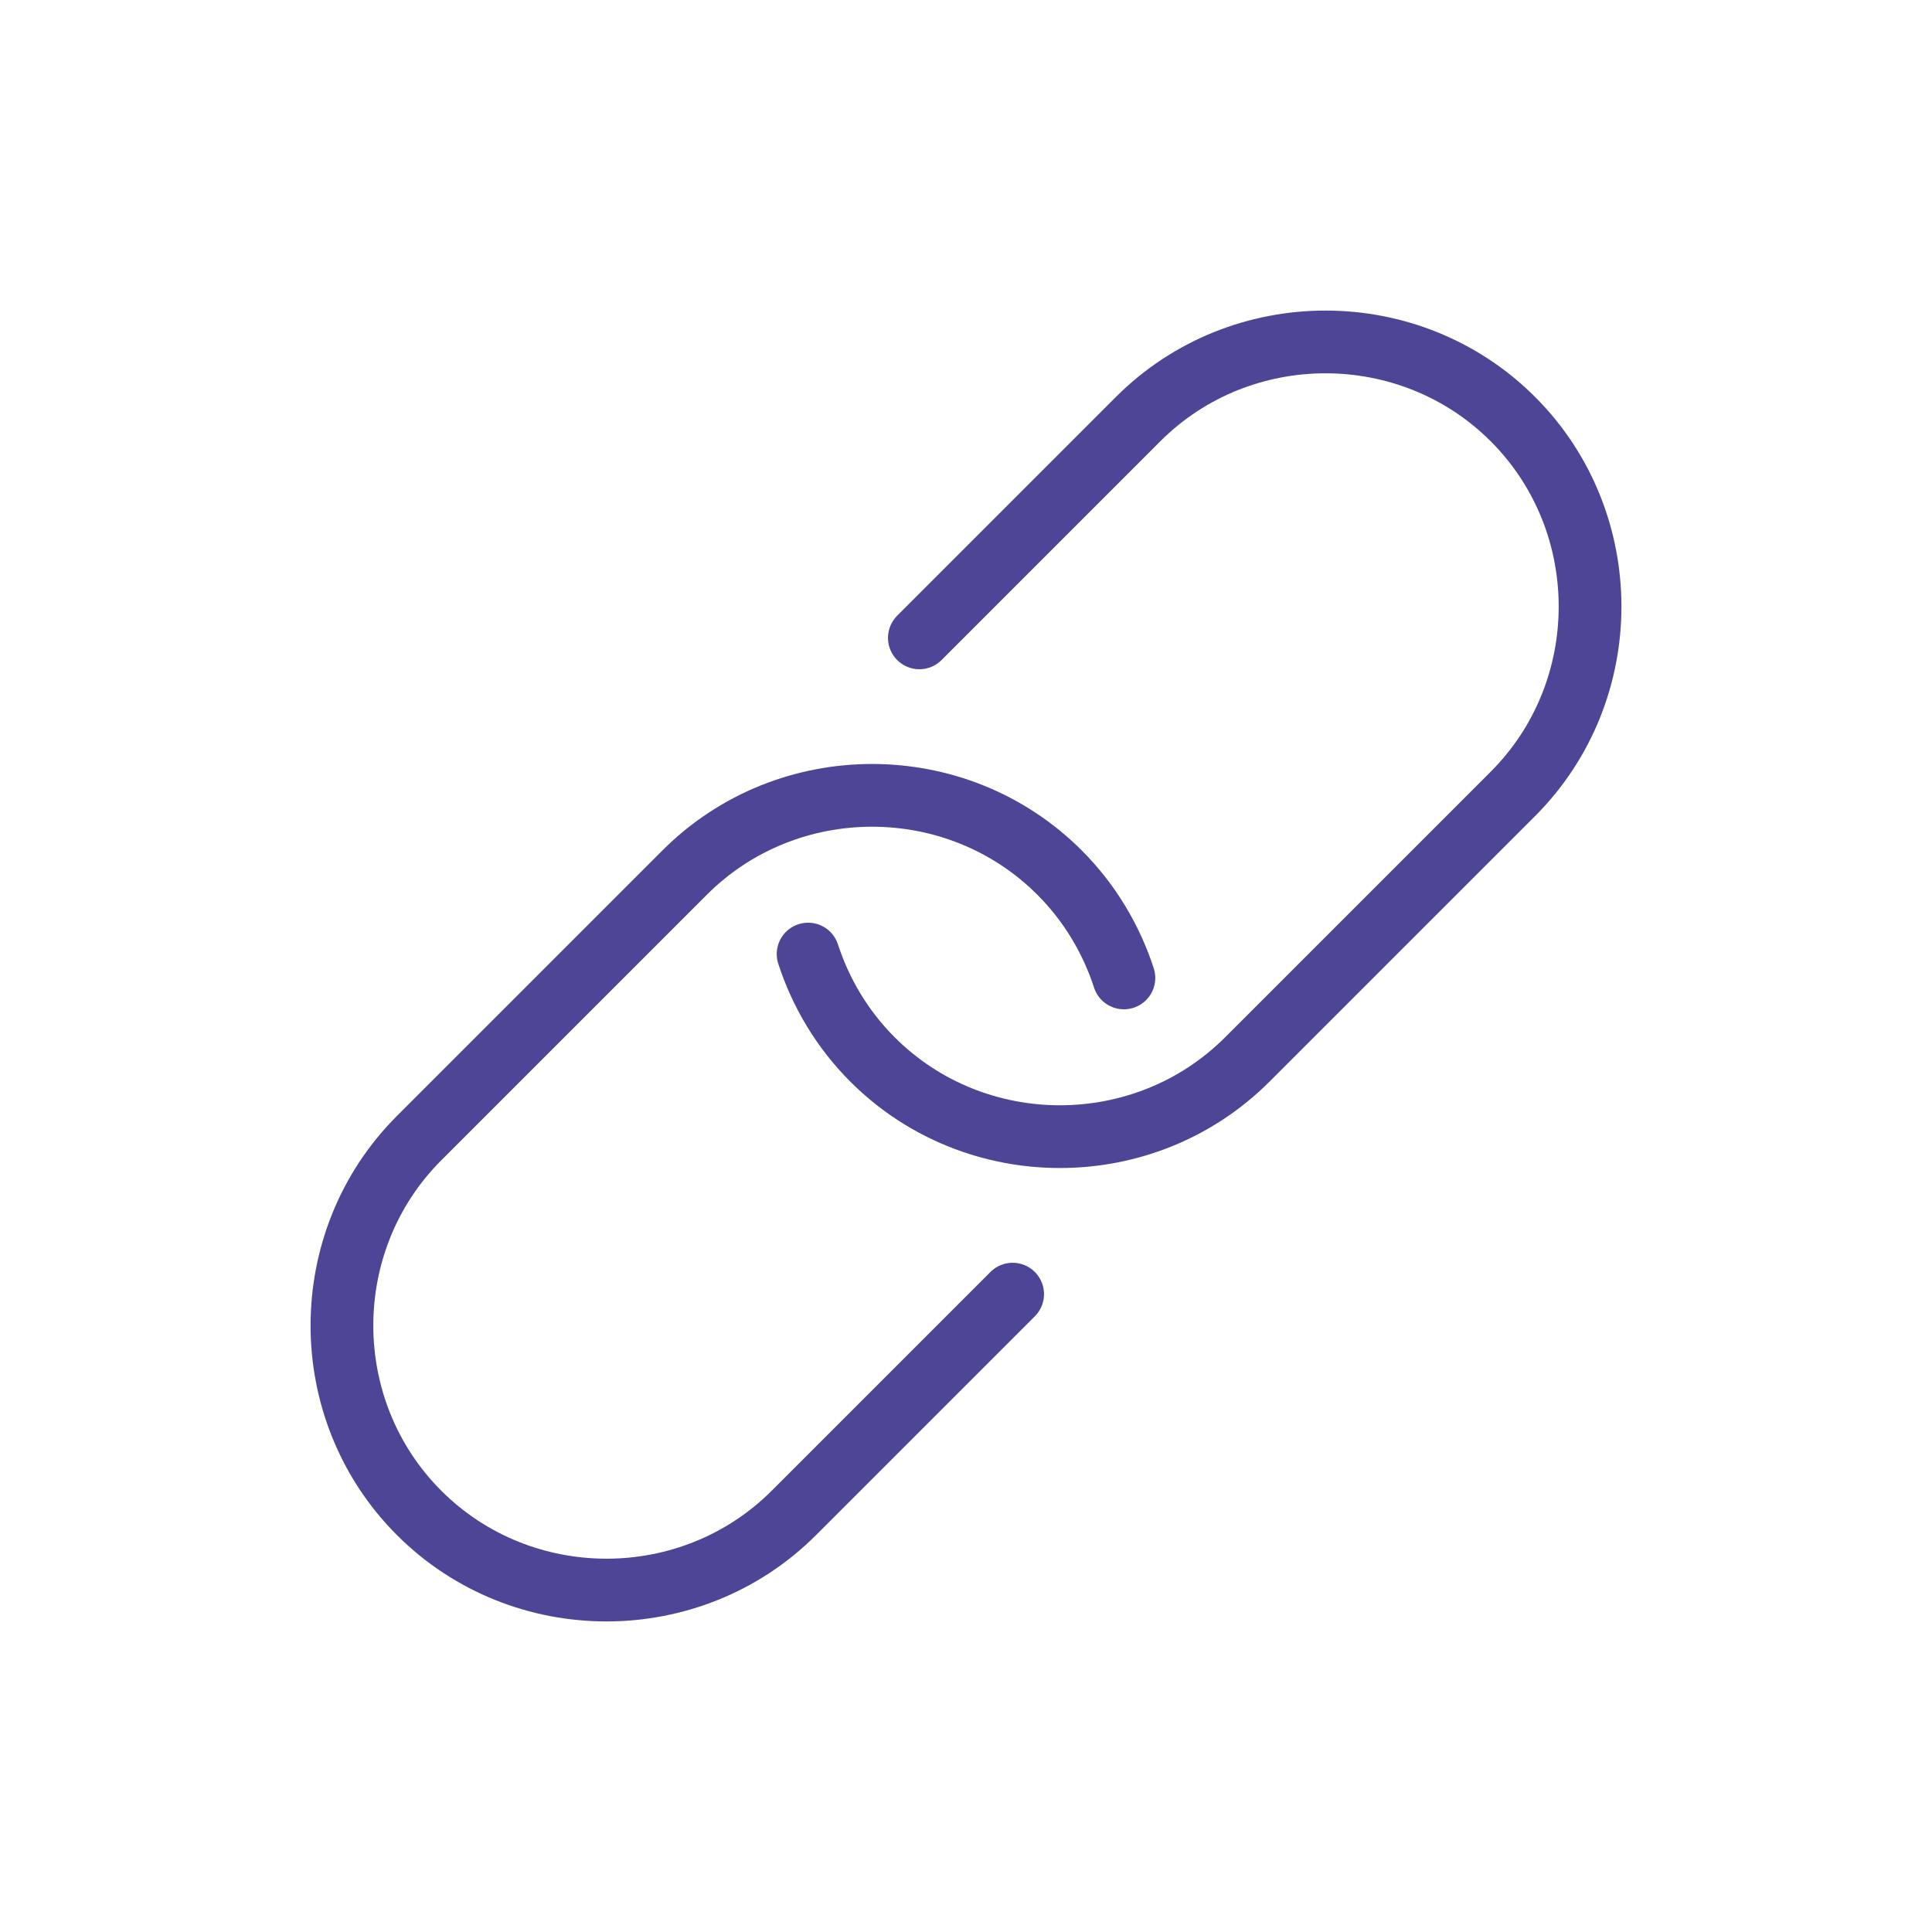
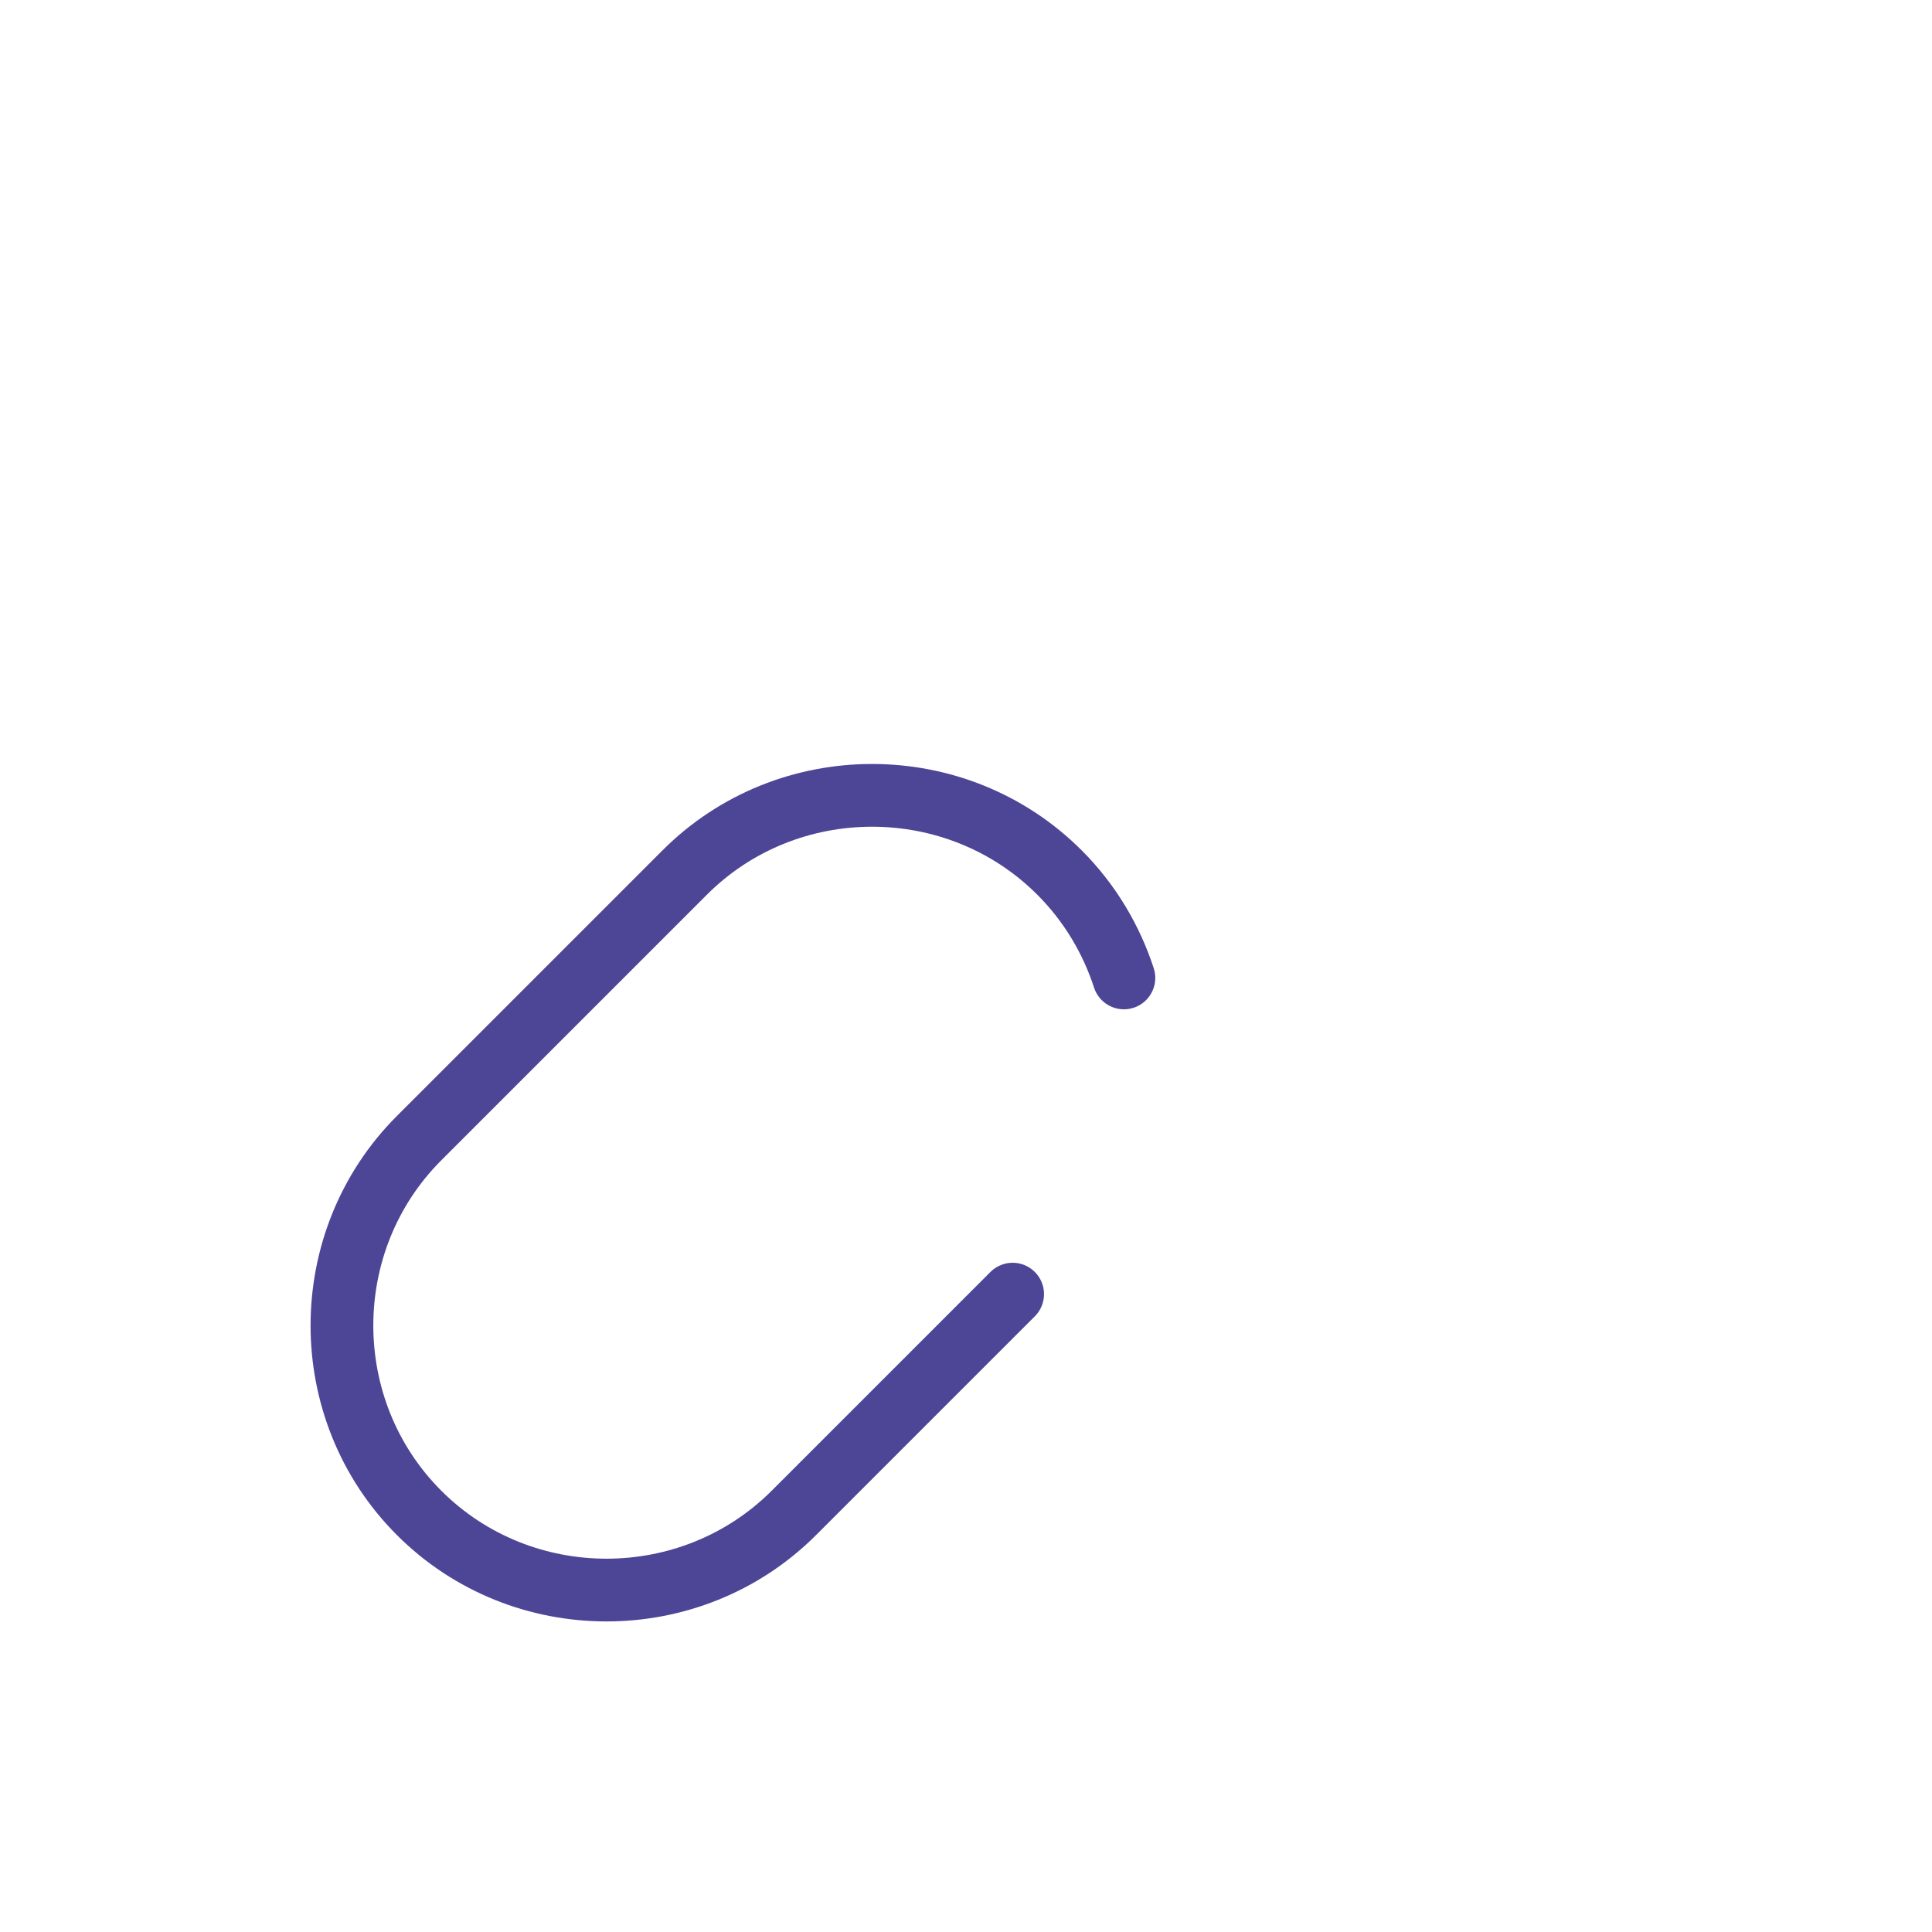
<svg xmlns="http://www.w3.org/2000/svg" viewBox="0 0 46.19 46.19" id="Layer_2">
  <defs>
    <style>.cls-1,.cls-2{fill:none;}.cls-2{stroke:#4d4596;stroke-linecap:round;stroke-miterlimit:10;stroke-width:1.5px;}</style>
  </defs>
  <g id="Artwork">
-     <path d="M21.98,15.25l5.23-5.23c2.46-2.46,6.5-2.46,8.96,0h0c2.46,2.46,2.46,6.5,0,8.96l-6.35,6.35c-2.46,2.46-6.5,2.46-8.96,0h0c-.73-.73-1.24-1.6-1.54-2.52" class="cls-2" />
    <path d="M24.21,30.94l-5.23,5.23c-2.46,2.46-6.5,2.46-8.96,0h0c-2.46-2.46-2.46-6.5,0-8.96l6.35-6.35c2.46-2.46,6.5-2.46,8.96,0h0c.73.73,1.24,1.6,1.54,2.52" class="cls-2" />
-     <rect height="46.19" width="46.19" class="cls-1" />
  </g>
</svg>